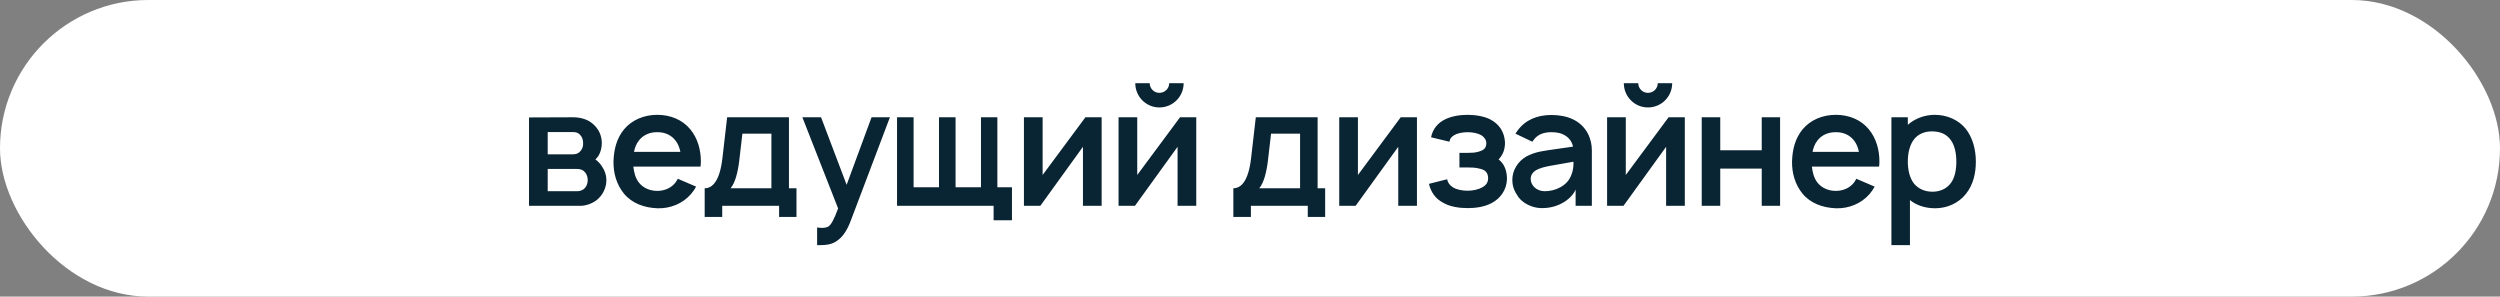
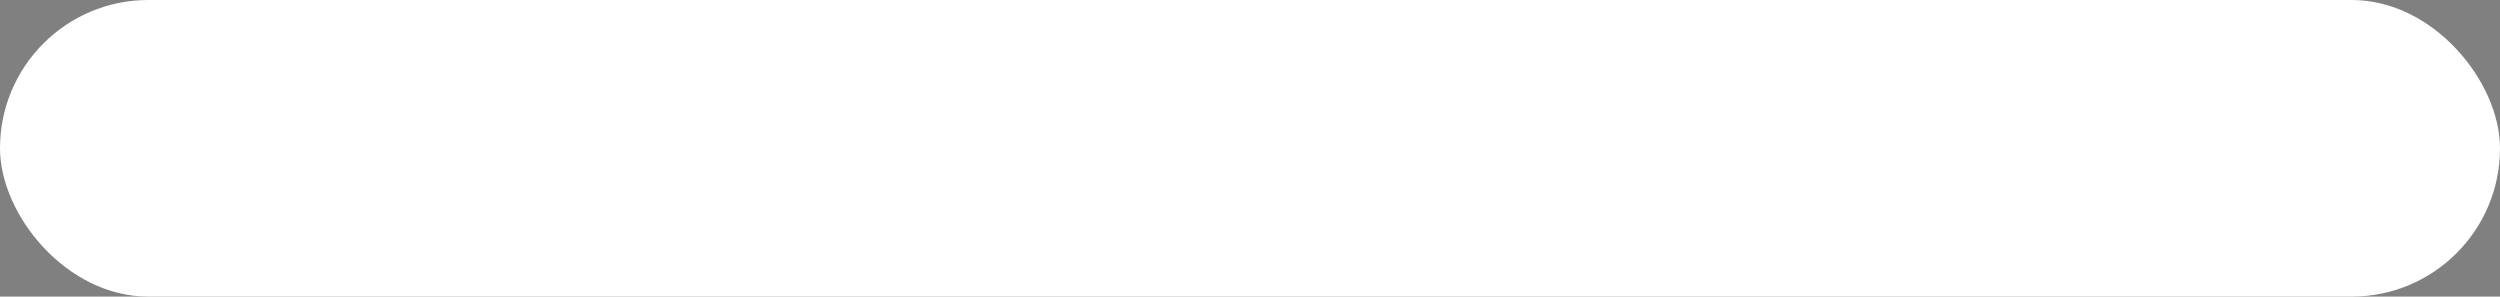
<svg xmlns="http://www.w3.org/2000/svg" width="413" height="49" viewBox="0 0 413 49" fill="none">
  <rect x="0" y="0" width="413" height="49" fill="#808080" stroke="none" />
  <rect width="413" height="49" rx="24.5" fill="white" />
-   <path d="M87.394 19.402V34H95.898C96.765 34 97.875 33.621 98.606 33.025C99.581 32.24 100.177 30.994 100.177 29.748C100.177 28.99 99.933 28.204 99.5 27.581C99.229 27.094 98.823 26.688 98.363 26.335C98.552 26.173 98.688 25.956 98.85 25.767C99.229 25.144 99.419 24.413 99.419 23.654C99.419 22.354 98.877 21.244 97.902 20.431C97.063 19.7 95.898 19.375 94.625 19.375L87.394 19.402ZM90.481 21.812H94.625C95.275 21.812 95.654 22.002 96.006 22.49C96.25 22.869 96.331 23.248 96.331 23.654C96.359 24.033 96.25 24.467 96.006 24.819C95.681 25.279 95.248 25.496 94.625 25.496H90.481V21.812ZM90.481 27.906H95.221C95.898 27.906 96.304 28.042 96.71 28.529C96.981 28.908 97.09 29.342 97.09 29.748C97.09 30.154 96.981 30.587 96.71 30.967C96.359 31.4 95.898 31.59 95.329 31.59H90.481V27.906ZM104.626 27.527H115.73C115.757 27.256 115.784 26.958 115.784 26.688C115.784 24.765 115.27 22.869 114.051 21.379C112.724 19.754 110.72 18.969 108.58 18.969C106.441 18.969 104.409 19.781 103.082 21.379C101.864 22.869 101.403 24.71 101.349 26.688C101.322 28.583 101.836 30.452 103.082 31.996C104.409 33.594 106.441 34.325 108.58 34.406C110.693 34.487 112.778 33.648 114.159 32.05C114.484 31.671 114.755 31.265 114.999 30.831L111.966 29.531C111.857 29.721 111.776 29.91 111.614 30.127C110.909 31.048 109.799 31.535 108.58 31.535C107.361 31.535 106.224 31.048 105.52 30.127C104.978 29.423 104.734 28.475 104.626 27.527ZM108.58 21.84C109.799 21.812 110.909 22.3 111.614 23.248C112.02 23.762 112.264 24.413 112.399 25.09H104.734C104.87 24.413 105.114 23.762 105.52 23.248C106.224 22.3 107.361 21.812 108.58 21.84ZM130.334 19.375H120.123L119.338 26.173C118.904 29.883 117.713 31.102 116.413 31.102V35.842H119.311V34H128.709V35.842H131.579V31.102H130.334V19.375ZM127.436 31.102H120.692C121.45 30.181 121.884 28.529 122.127 26.525L122.642 22.083H127.436V31.102ZM143.981 19.375L139.864 30.533L135.639 19.375H132.551L138.456 34.433C137.806 36.194 137.318 37.115 136.858 37.413C136.533 37.629 135.91 37.683 135.422 37.629L134.989 37.575V40.5H135.26C136.451 40.5 137.481 40.419 138.401 39.688C139.349 39.01 140.054 37.819 140.595 36.329L147.014 19.375H143.981ZM164.766 30.94V19.375H162.057V30.94H157.86V19.375H155.124V30.94H150.926V19.375H148.191V34H164.143V36.383H167.176V30.94H164.766ZM181.991 19.375H179.31L172.241 28.908V19.375H169.154V34H171.862L178.904 24.25V34H181.991V19.375ZM193.153 13.742C193.153 14.635 192.422 15.34 191.528 15.34C190.662 15.34 189.93 14.635 189.93 13.742H187.547C187.547 15.963 189.335 17.75 191.528 17.75C193.749 17.75 195.537 15.963 195.537 13.742H193.153ZM197.622 19.375H194.941L187.872 28.908V19.375H184.785V34H187.493L194.535 24.25V34H197.622V19.375ZM217.67 19.375H207.459L206.674 26.173C206.24 29.883 205.049 31.102 203.749 31.102V35.842H206.647V34H216.045V35.842H218.915V31.102H217.67V19.375ZM214.772 31.102H208.028C208.786 30.181 209.22 28.529 209.463 26.525L209.978 22.083H214.772V31.102ZM234.079 19.375H231.398L224.329 28.908V19.375H221.242V34H223.95L230.992 24.25V34H234.079V19.375ZM236.412 22.679L239.445 23.41C239.527 22.923 239.743 22.625 240.231 22.327C240.772 22.002 241.612 21.84 242.452 21.84C243.291 21.84 244.104 22.002 244.699 22.327C245.187 22.625 245.539 23.113 245.539 23.627C245.539 24.304 245.295 24.792 244.239 25.062C243.724 25.225 243.102 25.252 242.506 25.252H241.097V27.663H242.506C243.156 27.663 243.806 27.69 244.374 27.852C245.349 28.015 245.837 28.529 245.837 29.45C245.837 30.127 245.512 30.587 244.889 30.94C244.266 31.292 243.372 31.508 242.452 31.508C241.531 31.508 240.61 31.319 240.014 30.94C239.499 30.615 239.174 30.181 239.066 29.613L236.06 30.371C236.385 31.698 237.089 32.835 238.497 33.54C239.608 34.163 241.07 34.379 242.452 34.379C243.779 34.379 245.214 34.19 246.433 33.54C247.868 32.781 248.897 31.373 248.952 29.585C248.952 28.312 248.572 27.094 247.57 26.335C248.329 25.523 248.627 24.656 248.627 23.492C248.518 21.812 247.706 20.512 246.189 19.727C245.214 19.212 243.724 18.969 242.452 18.969C241.233 18.969 239.77 19.185 238.714 19.727C237.549 20.296 236.683 21.298 236.412 22.679ZM253.141 23.41C253.223 23.275 253.358 23.113 253.466 22.977C254.116 22.165 255.118 21.84 256.229 21.84C257.15 21.812 258.043 22.002 258.721 22.49C259.316 22.896 259.723 23.519 259.858 24.223L257.231 24.602C255.064 24.927 253.71 25.008 252.112 25.875C250.731 26.688 249.837 28.15 249.837 29.694C249.837 30.858 250.189 31.617 250.866 32.592C251.652 33.621 253.141 34.352 254.604 34.379C255.796 34.406 257.068 34.135 258.152 33.513C258.964 33.079 259.912 32.24 260.291 31.319V34H262.973V24.819C262.973 23.952 262.783 22.95 262.296 22.029C261.158 19.917 258.964 18.996 256.283 18.996C253.981 18.996 252.004 19.781 250.704 21.569C250.568 21.731 250.46 21.948 250.352 22.083L253.141 23.41ZM259.939 26.715C259.939 27.31 259.939 28.042 259.587 28.881C258.964 30.723 256.852 31.617 255.146 31.59C253.791 31.562 252.843 30.587 252.871 29.504C252.925 27.933 254.956 27.581 256.879 27.256C258.477 26.958 259.398 26.796 259.939 26.715ZM273.862 13.742C273.862 14.635 273.131 15.34 272.237 15.34C271.371 15.34 270.639 14.635 270.639 13.742H268.256C268.256 15.963 270.043 17.75 272.237 17.75C274.458 17.75 276.246 15.963 276.246 13.742H273.862ZM278.331 19.375H275.65L268.581 28.908V19.375H265.493V34H268.202L275.243 24.25V34H278.331V19.375ZM291.037 19.375V24.819H284.185V19.375H281.124V34H284.185V27.852H291.037V34H294.07V19.375H291.037ZM299.321 27.527H310.426C310.453 27.256 310.48 26.958 310.48 26.688C310.48 24.765 309.965 22.869 308.746 21.379C307.419 19.754 305.415 18.969 303.276 18.969C301.136 18.969 299.105 19.781 297.778 21.379C296.559 22.869 296.098 24.71 296.044 26.688C296.017 28.583 296.532 30.452 297.778 31.996C299.105 33.594 301.136 34.325 303.276 34.406C305.388 34.487 307.473 33.648 308.855 32.05C309.18 31.671 309.451 31.265 309.694 30.831L306.661 29.531C306.553 29.721 306.471 29.91 306.309 30.127C305.605 31.048 304.494 31.535 303.276 31.535C302.057 31.535 300.919 31.048 300.215 30.127C299.673 29.423 299.43 28.475 299.321 27.527ZM303.276 21.84C304.494 21.812 305.605 22.3 306.309 23.248C306.715 23.762 306.959 24.413 307.094 25.09H299.43C299.565 24.413 299.809 23.762 300.215 23.248C300.919 22.3 302.057 21.812 303.276 21.84ZM324.758 21.298C323.539 19.781 321.616 18.969 319.612 18.969C317.933 18.969 316.335 19.592 315.171 20.621V19.375H312.462V40.5H315.523V33.052C316.633 33.946 318.096 34.406 319.693 34.406C321.671 34.406 323.539 33.567 324.758 32.05C325.977 30.533 326.41 28.637 326.41 26.688C326.41 24.71 325.896 22.76 324.758 21.298ZM322.321 30.181C321.616 31.21 320.425 31.671 319.26 31.671C318.041 31.671 316.985 31.238 316.254 30.398C315.496 29.504 315.171 28.096 315.171 26.688C315.171 25.252 315.496 23.871 316.254 22.95C316.931 22.11 317.987 21.704 319.152 21.704C320.479 21.704 321.589 22.137 322.293 23.167C322.916 24.033 323.187 25.333 323.187 26.688C323.187 28.042 322.943 29.315 322.321 30.181Z" fill="#092433" />
</svg>